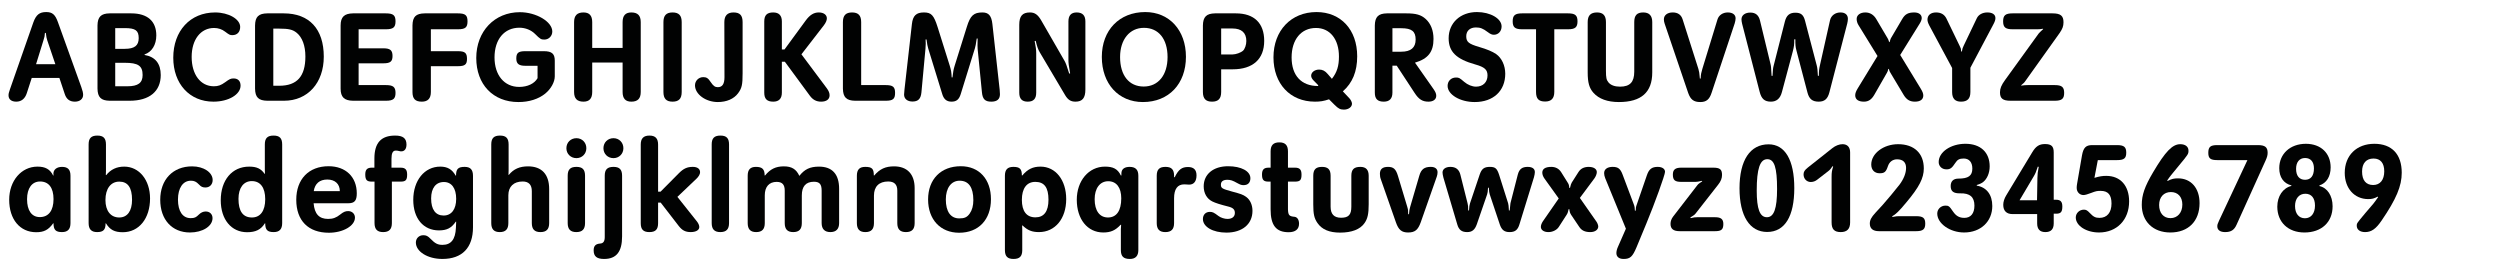
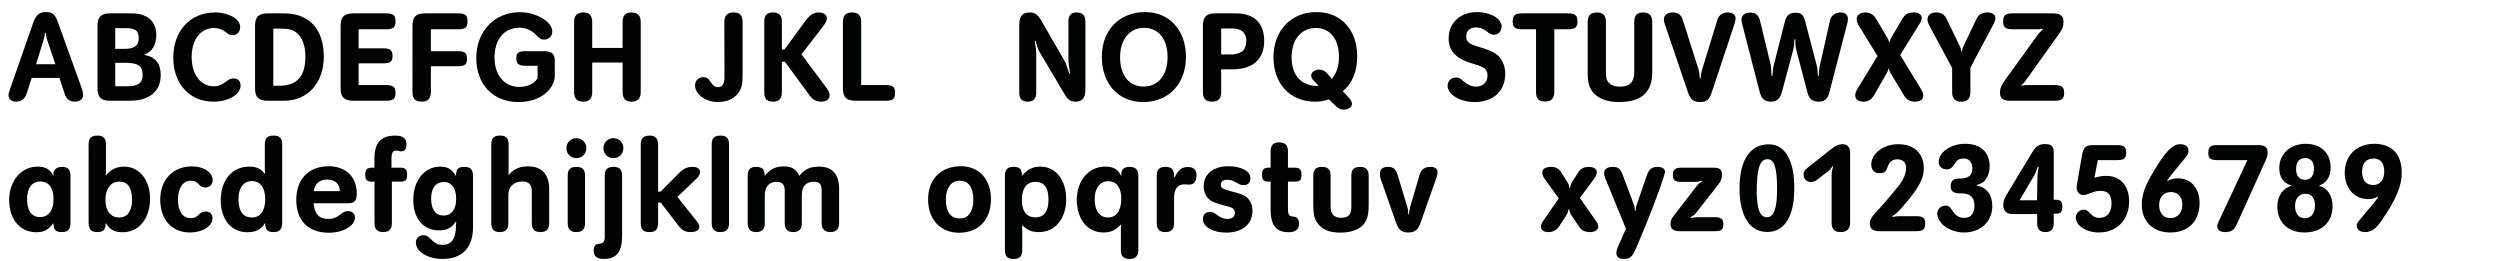
<svg xmlns="http://www.w3.org/2000/svg" version="1.1" id="Ebene_1" x="0px" y="0px" width="690px" height="72px" viewBox="0 0 690 72" enable-background="new 0 0 690 72" xml:space="preserve">
  <g>
    <rect x="1.419" y="1.418" fill="none" width="689.997" height="72.001" />
    <path fill="#010202" d="M4.479,28.057c-1.332,0-2.124-0.648-2.124-1.728c0-0.432,0.072-0.792,0.396-1.692l6.443-18.43   c0.756-2.124,1.692-2.88,3.563-2.88c1.692,0,2.484,0.684,3.24,2.808l6.443,17.89c0.36,1.008,0.504,1.62,0.504,2.16   c0,1.116-0.9,1.872-2.268,1.872c-1.44,0-2.34-0.684-2.808-2.124l-1.476-4.428H8.763l-1.368,4.211   C6.891,27.265,5.883,28.057,4.479,28.057z M12.65,9.087h-0.252c-0.072,0.936-0.072,1.008-0.396,2.016L9.95,17.727h5.328   l-2.232-6.587C12.866,10.635,12.794,10.239,12.65,9.087z" />
    <path fill="#010202" d="M44.365,20.714c0,4.5-3.131,7.091-8.567,7.091h-5.543c-2.375-0.036-3.312-0.972-3.347-3.348V7.036   c0.036-2.375,0.972-3.312,3.347-3.348h5.976c4.463,0,6.911,2.16,6.911,6.083c0,2.592-1.224,4.571-3.24,5.255v0.144   C42.853,15.675,44.365,17.546,44.365,20.714z M38.282,10.527c0-2.124-0.9-2.771-3.852-2.771h-2.628v5.723h2.628   C37.13,13.479,38.282,12.579,38.282,10.527z M39.361,20.714c0-2.556-1.224-3.383-4.931-3.383h-2.628v6.479h3.384   C38.102,23.81,39.361,22.874,39.361,20.714z" />
    <path fill="#010202" d="M66.288,7.432c0,1.404-0.828,2.268-2.16,2.268c-0.684,0-0.864-0.108-2.016-0.972   C61.285,8.08,60.205,7.72,59.089,7.72c-3.708,0-6.191,3.204-6.191,7.991c0,4.859,2.447,8.099,6.119,8.099   c1.224,0,1.979-0.288,3.131-1.116c1.224-0.9,1.548-1.044,2.34-1.044c1.188,0,1.908,0.72,1.908,1.98   c0,2.447-3.312,4.427-7.487,4.427c-6.587,0-11.087-4.931-11.087-12.13c0-7.415,4.68-12.491,11.555-12.491   C63.084,3.436,66.288,5.272,66.288,7.432z" />
    <path fill="#010202" d="M70.394,24.458V7.036c0.036-2.412,0.972-3.312,3.384-3.348h4.536c7.055,0,11.05,4.32,11.05,11.951   c0,7.235-4.427,12.167-10.979,12.167h-4.607C71.366,27.769,70.43,26.869,70.394,24.458z M84.288,15.603   c0-2.987-0.864-5.327-2.448-6.587C80.76,8.152,79.645,7.9,77.053,7.9h-1.62v15.766h1.656   C81.984,23.666,84.288,21.074,84.288,15.603z" />
    <path fill="#010202" d="M106.536,23.486c1.98,0,2.628,0.54,2.628,2.16s-0.648,2.16-2.628,2.16h-9.106   c-2.412-0.036-3.42-1.008-3.42-3.348V7.036c0-2.339,1.008-3.312,3.42-3.348h9.035c2.052,0,2.7,0.504,2.7,2.196   c0,1.692-0.648,2.196-2.7,2.196h-7.487v5.255h6.839c1.872,0,2.52,0.54,2.52,2.124c0,1.512-0.612,2.016-2.52,2.016h-6.839v6.011   H106.536z" />
    <path fill="#010202" d="M116.437,28.057c-1.836,0-2.592-0.792-2.592-2.664V7.036c0.036-2.412,0.936-3.312,3.384-3.348h9.143   c2.052,0,2.664,0.504,2.664,2.196c0,1.692-0.612,2.196-2.664,2.196h-7.451v6.047h7.451c1.944,0,2.52,0.468,2.52,2.124   c0,1.548-0.576,2.016-2.52,2.016h-7.451v7.127C118.92,27.157,118.093,28.057,116.437,28.057z" />
    <path fill="#010202" d="M142.5,16.143c0-1.548,0.576-2.016,2.483-2.016h5.111c2.232,0,3.024,0.72,3.024,2.627v4.32   c0,1.548-1.044,3.456-2.628,4.751c-1.872,1.512-4.427,2.34-7.415,2.34c-6.983,0-11.626-4.859-11.626-12.167   c0-7.343,5.04-12.634,12.022-12.634c4.536,0,8.963,2.627,8.963,5.327c0,1.26-0.972,2.232-2.196,2.232   c-0.9,0-1.152-0.144-2.556-1.548c-1.08-1.08-2.664-1.728-4.319-1.728c-4.176,0-6.875,3.204-6.875,8.207   c0,4.896,2.699,8.135,6.803,8.135c2.304,0,4.211-0.9,5.076-2.412v-3.42h-3.384C143.183,18.158,142.5,17.583,142.5,16.143z" />
    <path fill="#010202" d="M161.04,28.057c-1.764,0-2.592-0.864-2.592-2.664V6.1c0-1.8,0.828-2.664,2.592-2.664   c1.62,0,2.412,0.864,2.412,2.664v7.127h8.387V6.1c0-1.8,0.792-2.664,2.412-2.664c1.764,0,2.592,0.864,2.592,2.664v19.293   c0,1.8-0.828,2.664-2.592,2.664c-1.62,0-2.412-0.864-2.412-2.664v-8.135h-8.387v8.135C163.452,27.193,162.66,28.057,161.04,28.057z   " />
-     <path fill="#010202" d="M185.628,3.436c1.728,0,2.52,0.828,2.52,2.664v19.293c0,1.836-0.792,2.664-2.52,2.664   s-2.52-0.828-2.52-2.664V6.1C183.108,4.264,183.9,3.436,185.628,3.436z" />
    <path fill="#010202" d="M202.439,3.436c1.764,0,2.52,0.792,2.52,2.664v14.146c0,3.167-0.216,4.104-1.26,5.507   c-1.152,1.548-3.167,2.412-5.58,2.412c-3.347,0-6.299-2.16-6.299-4.607c0-1.26,1.008-2.268,2.268-2.268   c0.936,0,1.368,0.288,2.124,1.44c0.684,1.008,1.152,1.332,1.908,1.332c1.26,0,1.836-0.9,1.836-2.771L199.919,6.1   C199.919,4.336,200.748,3.436,202.439,3.436z" />
    <path fill="#010202" d="M213.42,28.057c-1.728,0-2.484-0.756-2.484-2.484V5.92c0-1.728,0.756-2.484,2.484-2.484   c1.583,0,2.375,0.864,2.375,2.484v7.739h0.72l5.831-7.955c1.152-1.584,2.268-2.268,3.636-2.268c1.332,0,2.231,0.648,2.231,1.62   c0,0.576-0.288,1.224-0.864,1.979l-6.155,7.955l7.019,9.395c0.504,0.684,0.756,1.296,0.756,1.908c0,1.116-0.864,1.764-2.339,1.764   c-1.296,0-2.268-0.504-3.096-1.62l-6.911-9.395h-0.828v8.531C215.795,27.193,215.003,28.057,213.42,28.057z" />
    <path fill="#010202" d="M247.042,25.646c0,1.656-0.576,2.16-2.592,2.16h-8.459c-2.375-0.036-3.312-0.972-3.348-3.348V6.1   c0-1.836,0.792-2.664,2.52-2.664c1.728,0,2.52,0.828,2.52,2.664v17.386h6.767C246.465,23.486,247.042,23.99,247.042,25.646z" />
-     <path fill="#010202" d="M255.503,12.039c0,0.396-0.036,0.9-0.072,1.404l-1.116,12.059c-0.18,1.8-0.9,2.52-2.484,2.52   c-1.404,0-2.304-0.756-2.304-1.908c0-0.252,0.036-0.756,0.108-1.368l2.052-18.106c0.252-2.304,1.188-3.204,3.312-3.204   c2.052,0,2.736,0.756,3.78,4.032l3.348,10.655c0.36,1.224,0.468,1.691,0.54,3.239h0.216c0.18-1.583,0.288-2.196,0.612-3.239   l3.348-10.691c0.972-3.167,1.908-3.996,4.319-3.996c1.692,0,2.484,0.9,2.736,3.168l2.016,18.178   c0.036,0.432,0.072,0.864,0.072,1.224c0,1.368-0.792,2.052-2.376,2.052c-1.728,0-2.412-0.684-2.592-2.556l-1.188-11.986   c-0.036-0.252-0.036-0.54-0.036-0.972c0-0.396,0-0.972,0.036-1.908h-0.252c-0.252,1.656-0.324,2.124-0.504,2.7l-3.924,12.67   c-0.468,1.476-1.188,2.052-2.52,2.052c-1.332,0-2.124-0.648-2.556-2.052l-3.888-12.634c-0.18-0.612-0.288-1.116-0.468-2.484h-0.252   C255.503,11.391,255.503,11.787,255.503,12.039z" />
    <path fill="#010202" d="M285.994,14.739v10.834c0,1.692-0.756,2.484-2.34,2.484c-1.583,0-2.339-0.792-2.339-2.484V6.856   c0-2.412,0.864-3.42,2.952-3.42c1.332,0,2.195,0.612,3.131,2.232l6.407,11.123c0.36,0.648,0.576,1.188,1.296,3.528l0.252-0.072   c-0.396-2.231-0.468-2.916-0.468-3.708V5.92c0-1.656,0.756-2.484,2.268-2.484c1.62,0,2.412,0.828,2.412,2.484v18.79   c0,2.34-0.828,3.348-2.736,3.348c-1.295,0-2.087-0.504-2.879-1.836l-6.947-11.734c-0.504-0.864-0.72-1.476-1.152-3.204   l-0.288,0.036C285.886,13.011,285.994,13.695,285.994,14.739z" />
    <path fill="#010202" d="M327.32,15.675c0,7.487-4.751,12.49-11.878,12.49c-6.731,0-11.339-5.039-11.339-12.454   c0-7.379,4.823-12.383,11.987-12.383C322.749,3.328,327.32,8.368,327.32,15.675z M309.143,15.747c0,5.076,2.483,8.135,6.515,8.135   c4.031,0,6.587-3.168,6.587-8.135c0-5.003-2.483-8.063-6.515-8.063C311.77,7.684,309.143,10.923,309.143,15.747z" />
    <path fill="#010202" d="M334.522,28.057c-1.728,0-2.52-0.828-2.52-2.664V7.036c0.036-2.375,0.972-3.312,3.348-3.348h5.759   c5.039,0,7.811,2.7,7.811,7.595c0,5.04-3.131,7.847-8.71,7.847h-3.167v6.263C337.042,27.229,336.25,28.057,334.522,28.057z    M343.053,14.019c0.54-0.504,0.936-1.656,0.936-2.7c0-2.268-1.331-3.456-3.815-3.456h-3.132v7.163h3.167   C341.109,15.027,342.477,14.523,343.053,14.019z" />
    <path fill="#010202" d="M373.148,28.633c0,0.9-0.973,1.62-2.232,1.62c-1.008,0-1.547-0.288-2.555-1.296l-1.549-1.548   c-1.512,0.504-2.412,0.648-3.887,0.648c-6.84,0-11.447-4.931-11.447-12.238c0-7.379,4.859-12.491,11.879-12.491   c6.73,0,11.23,4.896,11.23,12.203c0,4.211-1.297,7.343-3.959,9.683l1.799,1.908C372.824,27.553,373.148,28.201,373.148,28.633z    M369.549,15.603c0-4.787-2.484-7.883-6.336-7.883c-4.104,0-6.73,3.204-6.73,8.135c0,5.003,2.699,7.883,7.271,7.883l0.107-0.18   l-1.367-1.404c-0.396-0.396-0.613-0.864-0.613-1.26c0-0.936,0.973-1.692,2.195-1.692c0.938,0,1.656,0.36,2.377,1.224l1.152,1.332   C369.008,19.958,369.549,18.23,369.549,15.603z" />
-     <path fill="#010202" d="M381.934,28.057c-1.727,0-2.482-0.756-2.482-2.484V7.036c0.035-2.375,0.971-3.312,3.348-3.348h5.363   c2.627,0,4.066,0.396,5.326,1.548c1.404,1.26,2.16,3.168,2.16,5.507c0,3.563-1.475,5.472-5.111,6.551l5.076,7.235   c0.576,0.828,0.791,1.332,0.791,1.908c0,1.008-0.828,1.62-2.16,1.62c-1.654,0-2.662-0.648-3.814-2.412l-4.932-7.523h-1.188v7.451   C384.311,27.193,383.518,28.057,381.934,28.057z M390.717,10.923c0-2.268-1.08-3.132-3.959-3.132h-2.447v6.479h2.447   C389.385,14.271,390.717,13.155,390.717,10.923z" />
    <path fill="#010202" d="M414.441,7.288c0,1.332-0.9,2.304-2.125,2.304c-0.539,0-0.971-0.18-1.727-0.756   c-1.297-0.972-2.016-1.26-3.24-1.26c-1.619,0-2.664,0.936-2.664,2.412c0,1.584,0.648,2.124,3.6,2.988   c2.125,0.612,3.637,1.26,4.645,1.944c1.547,1.08,2.52,3.167,2.52,5.435c0,4.751-3.312,7.811-8.424,7.811   c-4.031,0-7.486-2.052-7.486-4.463c0-1.332,0.973-2.304,2.303-2.304c0.828,0,0.973,0.072,2.27,1.188   c0.971,0.828,2.195,1.332,3.275,1.332c1.906,0,3.166-1.224,3.166-3.095c0-1.584-0.791-2.304-3.348-3.024   c-5.291-1.476-7.379-3.527-7.379-7.235c0-4.248,3.24-7.235,7.812-7.235C411.346,3.328,414.441,5.128,414.441,7.288z" />
    <path fill="#010202" d="M426.465,28.021c-1.799,0-2.52-0.756-2.52-2.664V8.08h-3.814c-1.98,0-2.629-0.54-2.629-2.196   s0.648-2.196,2.629-2.196h12.635c1.979,0,2.627,0.54,2.627,2.196s-0.648,2.196-2.627,2.196h-3.779v17.278   C428.986,27.157,428.158,28.021,426.465,28.021z" />
    <path fill="#010202" d="M453.537,3.436c1.656,0,2.484,0.9,2.484,2.664v13.894c0,5.471-3.023,8.171-9.215,8.171   c-3.131,0-5.508-0.864-7.02-2.556c-1.152-1.296-1.584-2.808-1.584-5.615V6.1c0-1.836,0.828-2.664,2.592-2.664   c1.656,0,2.447,0.864,2.447,2.664v13.462c0,1.872,0.145,2.52,0.686,3.168c0.646,0.792,1.764,1.188,3.203,1.188   c2.734,0,3.924-1.26,3.924-4.139V6.1C451.055,4.228,451.811,3.436,453.537,3.436z" />
    <path fill="#010202" d="M469.846,19.022l4.176-13.643c0.361-1.188,1.477-1.944,2.844-1.944c1.332,0,2.16,0.612,2.16,1.62   c0,0.396-0.107,0.936-0.252,1.404l-6.371,19.149c-0.611,1.872-1.477,2.556-3.131,2.556c-1.801,0-2.701-0.684-3.348-2.556   l-6.48-19.078c-0.145-0.396-0.215-0.828-0.215-1.188c0-1.151,0.971-1.908,2.447-1.908c1.404,0,2.34,0.648,2.736,1.944l4.354,13.678   c0.182,0.648,0.289,1.152,0.396,2.628h0.217C469.451,20.39,469.523,20.138,469.846,19.022z" />
    <path fill="#010202" d="M489.502,18.23l3.131-12.311c0.432-1.692,1.297-2.412,2.881-2.412c1.547,0,2.268,0.576,2.699,2.304   l3.203,12.238c0.18,0.72,0.252,1.296,0.324,2.88h0.252c0.035-1.548,0.072-1.872,0.359-3.132l2.736-12.202   c0.287-1.296,1.439-2.16,2.879-2.16c1.297,0,2.053,0.648,2.053,1.764c0,0.396-0.072,0.864-0.18,1.296l-4.932,19.005   c-0.469,1.8-1.332,2.556-2.951,2.556c-1.729,0-2.629-0.72-3.096-2.52l-3.061-11.663c-0.252-1.008-0.287-1.44-0.287-3.024h-0.289   c0,1.548-0.072,1.98-0.396,3.276l-3.023,11.303c-0.467,1.764-1.475,2.627-3.023,2.627c-1.764,0-2.627-0.756-3.131-2.771   l-4.824-18.718c-0.107-0.432-0.18-0.9-0.18-1.224c0-1.116,0.973-1.872,2.447-1.872c1.441,0,2.305,0.72,2.664,2.196l2.916,12.059   c0.145,0.576,0.145,0.9,0.287,3.204h0.252C489.322,19.202,489.357,18.771,489.502,18.23z" />
    <path fill="#010202" d="M512.436,5.236c0-1.08,0.971-1.8,2.41-1.8c1.26,0,2.305,0.648,2.988,1.8l3.168,5.363   c0.18,0.288,0.252,0.504,0.396,1.008h0.143c0.145-0.54,0.252-0.864,0.324-1.008l3.133-5.327c0.791-1.368,1.654-1.836,3.348-1.836   c1.26,0,2.051,0.612,2.051,1.548c0,0.396-0.18,0.9-0.504,1.44l-5.436,8.747l5.615,9.215c0.576,0.936,0.756,1.439,0.756,1.979   c0,1.08-0.828,1.692-2.303,1.692c-1.404,0-2.305-0.54-3.096-1.836l-3.637-6.083c-0.287-0.468-0.324-0.576-0.467-1.116h-0.145   c-0.145,0.576-0.217,0.792-0.396,1.08l-3.49,6.083c-0.756,1.296-1.621,1.872-2.844,1.872c-1.549,0-2.412-0.612-2.412-1.764   c0-0.54,0.215-1.116,0.719-1.944l5.436-8.891l-5.254-8.531C512.615,6.424,512.436,5.776,512.436,5.236z" />
    <path fill="#010202" d="M531.982,5.416c0-1.224,0.9-1.98,2.377-1.98c1.367,0,2.303,0.576,2.844,1.656l3.635,7.523l0.324,0.72   c0.035,0.108,0.107,0.468,0.107,0.864h0.217c0.145-0.792,0.145-0.9,0.504-1.62l3.6-7.523c0.467-1.008,1.584-1.62,2.916-1.62   c1.402,0,2.23,0.576,2.23,1.548c0,0.468-0.143,0.936-0.504,1.62l-6.406,12.094v6.695c0,1.836-0.828,2.664-2.592,2.664   c-1.656,0-2.447-0.864-2.447-2.664v-6.623l-6.301-11.735C532.164,6.424,531.982,5.884,531.982,5.416z" />
    <path fill="#010202" d="M559.666,23.486h7.451c1.943,0,2.592,0.54,2.592,2.16s-0.648,2.16-2.592,2.16h-12.203   c-2.123,0-2.916-0.612-2.916-2.304c0-1.08,0.359-1.98,1.404-3.419l9.287-12.851c0.215-0.252,0.646-0.648,1.223-1.188l-0.035-0.108   c-0.721,0.108-0.973,0.144-1.512,0.144h-6.875c-1.98,0-2.629-0.54-2.629-2.196s0.648-2.196,2.629-2.196h10.979   c2.232,0,3.059,0.648,3.059,2.448c0,1.116-0.287,1.836-1.078,2.988l-9.324,13.066c-0.467,0.684-0.611,0.792-1.295,1.332   l0.072,0.108C558.693,23.521,558.945,23.486,559.666,23.486z" />
    <path fill="#010202" d="M14.738,47.967c0-1.152,0.936-1.908,2.375-1.908c1.62,0,2.34,0.756,2.34,2.448v13.066   c0,1.691-0.756,2.483-2.34,2.483c-1.728,0-2.339-0.612-2.339-2.412h-0.108c-1.295,1.8-2.52,2.448-4.679,2.448   c-4.5,0-7.451-3.563-7.451-8.963c0-5.22,3.348-9.143,7.811-9.143c2.16,0,3.456,0.72,4.319,2.447h0.108   C14.738,48.255,14.738,48.074,14.738,47.967z M7.467,54.985c0,3.132,1.296,4.932,3.527,4.932c2.412,0,3.78-1.8,3.78-4.967   c0-3.132-1.332-4.859-3.708-4.859C8.834,50.091,7.467,51.926,7.467,54.985z" />
    <path fill="#010202" d="M34.286,45.987c4.139,0,7.127,3.707,7.127,8.782c0,5.544-3.06,9.323-7.523,9.323   c-2.268,0-3.528-0.648-4.644-2.448h-0.108c0,1.765-0.612,2.412-2.34,2.412c-1.583,0-2.34-0.792-2.34-2.483V39.868   c0-1.728,0.72-2.448,2.412-2.448c1.656,0,2.375,0.72,2.375,2.448v7.271l-0.036,1.188h0.108   C30.542,46.779,32.198,45.987,34.286,45.987z M29.103,55.202c0,2.987,1.44,4.823,3.815,4.823c2.232,0,3.528-1.8,3.528-4.859   c0-3.384-1.152-5.04-3.528-5.04C30.579,50.126,29.103,52.07,29.103,55.202z" />
    <path fill="#010202" d="M58.693,49.694c0,1.224-0.828,2.052-1.979,2.052c-0.792,0-1.188-0.18-1.836-0.864   c-0.72-0.756-1.296-1.008-2.196-1.008c-2.196,0-3.563,2.017-3.563,5.22c0,3.204,1.296,5.111,3.492,5.111   c1.08,0,1.476-0.18,2.304-1.008c0.54-0.54,1.188-0.828,1.872-0.828c1.116,0,1.872,0.756,1.872,1.836c0,2.231-2.735,3.96-6.227,3.96   c-4.967,0-8.207-3.563-8.207-9.035c0-5.543,3.492-9.215,8.783-9.215C56.209,45.915,58.693,47.57,58.693,49.694z" />
    <path fill="#010202" d="M75.505,37.42c1.656,0,2.375,0.72,2.375,2.448v21.705c0,1.691-0.756,2.483-2.34,2.483   c-1.728,0-2.339-0.612-2.339-2.412h-0.108c-1.08,1.729-2.52,2.448-4.896,2.448c-4.355,0-7.271-3.527-7.271-8.819   c0-5.579,3.131-9.286,7.847-9.286c2.052,0,3.24,0.539,4.248,1.979h0.108l-0.036-1.224v-6.875   C73.093,38.14,73.813,37.42,75.505,37.42z M65.822,54.878c0,3.42,1.224,5.147,3.708,5.147c2.34,0,3.672-1.836,3.672-5.04   c0-3.203-1.332-5.003-3.708-5.003C67.226,49.982,65.822,51.854,65.822,54.878z" />
    <path fill="#010202" d="M90.553,60.421c1.332,0,2.231-0.324,3.312-1.188c0.936-0.756,1.476-0.972,2.231-0.972   c1.08,0,1.872,0.756,1.872,1.8c0,2.268-3.276,4.175-7.199,4.175c-5.688,0-8.999-3.348-8.999-9.106c0-5.688,3.456-9.251,8.927-9.251   c4.716,0,7.775,2.952,7.775,7.487c0,2.016-0.612,2.735-2.376,2.735h-9.539C86.81,59.054,88.069,60.421,90.553,60.421z    M90.337,49.551c-2.124,0-3.419,1.115-3.744,3.203h7.199C93.792,50.774,92.461,49.551,90.337,49.551z" />
    <path fill="#010202" d="M100.814,48.146c0-1.332,0.54-1.872,1.8-1.872h0.72v-2.52c0-4.319,1.835-6.335,5.723-6.335   c2.16,0,3.132,0.756,3.132,2.483c0,1.188-0.54,1.872-1.44,1.872c-0.216,0-0.216,0-0.684-0.108   c-0.216-0.071-0.612-0.107-0.828-0.107c-0.828,0-1.188,0.72-1.188,2.268v2.447h2.52c1.296,0,1.8,0.54,1.8,1.908   c0,1.512-0.396,1.943-1.8,1.943h-2.412v11.447c0,1.691-0.756,2.483-2.412,2.483c-1.62,0-2.376-0.792-2.376-2.483V50.126h-0.756   C101.246,50.126,100.814,49.658,100.814,48.146z" />
    <path fill="#010202" d="M121.152,63.589c-4.319,0-7.091-3.312-7.091-8.423c0-5.363,3.096-9.179,7.451-9.179   c1.979,0,3.275,0.756,4.247,2.483h0.108c0-1.836,0.576-2.412,2.375-2.412c1.584,0,2.304,0.756,2.304,2.484v14.182   c0,5.651-2.988,8.747-8.459,8.747c-4.031,0-7.307-2.016-7.307-4.535c0-1.152,0.864-2.016,2.052-2.016   c0.792,0,1.26,0.216,2.016,1.008c1.26,1.296,1.98,1.655,3.276,1.655c2.375,0,3.563-1.512,3.708-4.679l0.072-1.729h-0.108   C124.608,62.94,123.312,63.589,121.152,63.589z M118.993,54.77c0,3.06,1.224,4.716,3.456,4.716c2.16,0,3.456-1.728,3.456-4.607   c0-2.916-1.26-4.644-3.383-4.644C120.289,50.234,118.993,51.926,118.993,54.77z" />
    <path fill="#010202" d="M145.74,45.915c3.779,0,5.831,2.195,5.831,6.263v9.396c0,1.691-0.756,2.483-2.412,2.483   c-1.62,0-2.376-0.792-2.376-2.483v-8.819c0-1.764-0.864-2.663-2.52-2.663c-2.484,0-3.959,1.403-3.959,3.815v7.667   c0,1.691-0.756,2.483-2.375,2.483c-1.584,0-2.34-0.792-2.34-2.483V39.868c0-1.728,0.72-2.448,2.412-2.448   c1.656,0,2.375,0.72,2.375,2.448v7.163l-0.036,1.224h0.108C141.78,46.635,143.437,45.915,145.74,45.915z" />
    <path fill="#010202" d="M161.832,40.911c0,1.548-1.188,2.736-2.735,2.736c-1.584,0-2.772-1.188-2.772-2.736   c0-1.583,1.188-2.771,2.772-2.771C160.644,38.14,161.832,39.328,161.832,40.911z M159.097,46.059c1.656,0,2.375,0.721,2.375,2.448   v13.066c0,1.691-0.756,2.483-2.412,2.483c-1.62,0-2.376-0.792-2.376-2.483V48.507C156.685,46.779,157.405,46.059,159.097,46.059z" />
    <path fill="#010202" d="M169.321,46.059c1.656,0,2.375,0.721,2.375,2.448v16.737c0,4.248-1.583,6.228-4.967,6.228   c-2.016,0-2.879-0.72-2.879-2.376c0-1.224,0.54-1.764,1.728-1.871c0.972-0.036,1.368-0.648,1.332-1.98V48.507   C166.909,46.779,167.629,46.059,169.321,46.059z M172.056,40.911c0,1.548-1.188,2.736-2.735,2.736   c-1.584,0-2.771-1.188-2.771-2.736c0-1.583,1.188-2.771,2.771-2.771C170.869,38.14,172.056,39.328,172.056,40.911z" />
    <path fill="#010202" d="M179.221,64.057c-1.656,0-2.375-0.72-2.375-2.447V39.903c0-1.691,0.756-2.483,2.412-2.483   c1.62,0,2.375,0.792,2.375,2.483v12.995h0.684l5.075-5.111c1.26-1.261,2.268-1.729,3.816-1.729c1.26,0,2.016,0.54,2.016,1.477   c0,0.539-0.36,1.151-0.936,1.728l-5.327,5.075l5.435,6.839c0.36,0.468,0.612,1.044,0.612,1.477c0,0.863-0.936,1.403-2.376,1.403   s-2.34-0.468-3.275-1.656l-5.003-6.479h-0.72v5.688C181.632,63.337,180.913,64.057,179.221,64.057z" />
    <path fill="#010202" d="M198.84,37.42c1.656,0,2.376,0.72,2.376,2.448v21.705c0,1.691-0.756,2.483-2.412,2.483   c-1.62,0-2.375-0.792-2.375-2.483V39.868C196.429,38.14,197.148,37.42,198.84,37.42z" />
    <path fill="#010202" d="M216.335,45.915c2.16,0,3.42,0.756,4.284,2.628c1.44-1.836,2.952-2.556,5.435-2.556   c3.636,0,5.543,2.087,5.543,6.119v9.467c0,1.619-0.828,2.483-2.412,2.483c-1.584,0-2.412-0.864-2.412-2.483V52.61   c0-1.764-0.576-2.448-2.124-2.448c-2.231,0-3.348,1.26-3.348,3.78v7.631c0,1.691-0.756,2.483-2.375,2.483   c-1.584,0-2.34-0.792-2.34-2.483V52.61c0-1.656-0.684-2.412-2.231-2.412c-2.088,0-3.276,1.368-3.276,3.708v7.667   c0,1.691-0.756,2.483-2.375,2.483c-1.584,0-2.34-0.792-2.34-2.483V48.507c0-1.692,0.72-2.448,2.268-2.448   c1.764,0,2.412,0.648,2.412,2.376h0.108C212.592,46.671,214.104,45.915,216.335,45.915z" />
-     <path fill="#010202" d="M246.755,45.915c3.635,0,5.687,2.159,5.687,6.011v9.647c0,1.691-0.756,2.483-2.412,2.483   c-1.62,0-2.375-0.792-2.375-2.483V52.61c0-1.692-0.828-2.52-2.52-2.52c-2.52,0-3.923,1.403-3.923,3.887v7.596   c0,1.691-0.756,2.483-2.375,2.483c-1.584,0-2.34-0.792-2.34-2.483V48.507c0-1.692,0.72-2.448,2.304-2.448   c1.872,0,2.375,0.504,2.375,2.376h0.108C242.832,46.635,244.379,45.915,246.755,45.915z" />
    <path fill="#010202" d="M273.503,54.985c0,5.651-3.419,9.251-8.783,9.251c-5.147,0-8.567-3.635-8.567-9.179   c0-5.579,3.528-9.179,9.035-9.179C270.227,45.879,273.503,49.442,273.503,54.985z M261.048,55.058c0,3.348,1.332,5.22,3.708,5.22   c1.476,0,2.16-0.324,2.88-1.332c0.684-0.972,1.008-2.195,1.008-3.708c0-3.527-1.296-5.363-3.78-5.363   C262.524,49.874,261.048,51.891,261.048,55.058z" />
    <path fill="#010202" d="M282.144,69.024c0,1.728-0.72,2.447-2.412,2.447c-1.656,0-2.376-0.72-2.376-2.447V48.507   c0-1.692,0.72-2.448,2.34-2.448c1.764,0,2.34,0.576,2.34,2.376h0.108c1.476-1.728,2.916-2.447,5.039-2.447   c4.176,0,7.091,3.707,7.091,8.963c0,5.398-3.06,9.106-7.523,9.106c-1.908,0-3.096-0.468-4.536-1.836h-0.108l0.036,1.188V69.024z    M282.036,55.166c0,3.132,1.295,4.823,3.743,4.823c2.376,0,3.6-1.656,3.6-4.859c0-3.384-1.152-4.932-3.635-4.932   C283.368,50.198,282.036,51.998,282.036,55.166z" />
    <path fill="#010202" d="M304.5,64.165c-4.355,0-7.307-3.672-7.307-9.035c0-5.22,3.275-9.143,7.775-9.143   c2.196,0,3.492,0.575,4.391,2.447h0.144c0-0.647,0-0.756,0.036-0.936c0.144-0.937,0.972-1.44,2.232-1.44   c1.656,0,2.412,0.792,2.412,2.448v20.518c0,1.619-0.792,2.447-2.34,2.447c-1.764,0-2.484-0.72-2.484-2.447v-5.796l0.072-1.188   h-0.144C307.847,63.589,306.551,64.165,304.5,64.165z M302.124,54.985c0,3.168,1.368,5.04,3.671,5.04   c2.376,0,3.672-1.872,3.672-5.292c0-2.915-1.296-4.715-3.6-4.715S302.124,51.998,302.124,54.985z" />
    <path fill="#010202" d="M327.899,46.095c1.548,0,2.34,0.756,2.34,2.304c0,1.62-0.72,2.556-2.016,2.556   c-0.252,0-1.08-0.072-1.368-0.072c-1.872,0-2.808,1.296-2.808,3.852v6.84c0,1.691-0.756,2.483-2.412,2.483   c-1.62,0-2.375-0.792-2.375-2.483V48.507c0-1.728,0.72-2.448,2.412-2.448c1.656,0,2.375,0.721,2.375,2.448v0.396h0.18   C325.272,46.779,326.172,46.095,327.899,46.095z" />
    <path fill="#010202" d="M345.107,49.19c0,1.224-0.685,1.908-1.872,1.908c-0.611,0-0.899-0.108-1.764-0.576   c-1.26-0.72-1.872-0.9-2.736-0.9c-1.152,0-1.764,0.469-1.764,1.332c0,0.972,0.288,1.152,3.06,1.908   c2.375,0.647,2.988,0.792,3.996,1.548c1.044,0.792,1.656,2.195,1.656,3.779c0,3.672-2.808,6.011-7.2,6.011   c-3.708,0-6.479-1.583-6.479-3.743c0-1.188,0.756-1.979,1.908-1.979c0.756,0,1.08,0.144,2.412,1.151   c0.612,0.468,1.656,0.792,2.448,0.792c1.296,0,2.052-0.611,2.052-1.655c0-0.937-0.504-1.44-1.836-1.764   c-2.16-0.54-3.527-0.973-4.391-1.404c-1.512-0.756-2.376-2.268-2.376-4.176c0-3.348,2.664-5.543,6.731-5.543   C342.587,45.879,345.107,47.247,345.107,49.19z" />
    <path fill="#010202" d="M357.348,59.845c0.721,0.108,1.188,0.828,1.188,1.908c0,1.512-1.008,2.34-2.879,2.34   c-3.457,0-4.969-1.908-4.969-6.3v-7.667h-0.574c-1.369,0-1.801-0.468-1.801-1.979c0-1.332,0.541-1.872,1.801-1.872h0.574v-4.499   c0-1.691,0.756-2.483,2.412-2.483c1.621,0,2.377,0.792,2.377,2.483v4.499h1.943c1.295,0,1.799,0.54,1.799,1.908   c0,1.512-0.395,1.943-1.799,1.943h-1.943v7.667C355.547,59.413,355.799,59.701,357.348,59.845z" />
    <path fill="#010202" d="M375.455,46.059c1.547,0,2.303,0.792,2.303,2.448v7.883c0,2.592-0.287,3.959-1.15,5.184   c-1.188,1.728-3.527,2.627-6.732,2.627c-2.986,0-5.039-0.863-6.262-2.663c-0.9-1.296-1.152-2.483-1.152-5.111v-7.919   c0-1.728,0.719-2.448,2.412-2.448c1.654,0,2.375,0.721,2.375,2.448v8.53c0,2.052,0.936,3.06,2.879,3.06   c2.088,0,2.844-0.827,2.844-3.06v-8.53C372.971,46.779,373.691,46.059,375.455,46.059z" />
    <path fill="#010202" d="M389.207,57.109l2.52-8.603c0.504-1.764,1.369-2.448,3.168-2.448c1.188,0,1.871,0.54,1.871,1.477   c0,0.396-0.07,0.827-0.215,1.224l-4.428,12.599c-0.756,2.123-1.619,2.808-3.492,2.808c-1.764,0-2.627-0.721-3.348-2.772   l-4.174-11.914c-0.182-0.468-0.252-0.972-0.252-1.512c0-1.296,0.719-1.908,2.23-1.908s2.16,0.576,2.736,2.448l2.592,8.603   c0.215,0.72,0.252,1.044,0.252,2.016h0.215C388.955,58.117,389.027,57.722,389.207,57.109z" />
-     <path fill="#010202" d="M405.73,56.102l2.664-7.919c0.539-1.584,1.223-2.124,2.807-2.124c1.512,0,1.98,0.433,2.557,2.196   l2.484,7.847c0.107,0.36,0.143,0.72,0.215,1.979h0.217l0.215-2.016l2.016-7.847c0.396-1.548,1.189-2.16,2.736-2.16   c1.26,0,1.98,0.504,1.98,1.44c0,0.396-0.109,0.899-0.252,1.439l-3.996,12.958c-0.469,1.584-1.225,2.16-2.736,2.16   c-1.439,0-2.195-0.612-2.699-2.124l-2.771-8.278c-0.145-0.433-0.18-0.792-0.252-1.836h-0.217c-0.07,1.08-0.107,1.439-0.252,1.836   l-2.844,8.242c-0.539,1.513-1.295,2.16-2.662,2.16c-1.512,0-2.305-0.612-2.736-2.124l-3.816-12.886   c-0.143-0.54-0.252-1.08-0.252-1.44c0-0.936,0.865-1.548,2.16-1.548c1.512,0,2.412,0.721,2.771,2.16l1.98,7.883   c0.145,0.576,0.18,0.936,0.18,1.979h0.217C405.514,56.966,405.586,56.533,405.73,56.102z" />
    <path fill="#010202" d="M425.674,47.643c0-1.044,0.865-1.584,2.484-1.584c1.188,0,2.123,0.504,2.736,1.477l1.799,2.879   c0.289,0.433,0.361,0.72,0.469,1.477h0.145c0.215-0.9,0.322-1.188,0.504-1.513l1.836-2.879c0.611-0.973,1.547-1.44,2.842-1.44   c1.369,0,2.232,0.576,2.232,1.44c0,0.504-0.287,1.224-0.684,1.764l-3.996,5.363l4.607,6.587c0.252,0.36,0.469,0.972,0.469,1.296   c0,0.9-0.9,1.548-2.195,1.548c-1.441,0-2.377-0.432-3.023-1.403l-2.232-3.312c-0.324-0.504-0.432-0.791-0.541-1.619h-0.18   c-0.18,0.828-0.287,1.151-0.576,1.584l-2.158,3.348c-0.541,0.827-1.693,1.403-2.844,1.403c-1.26,0-2.088-0.576-2.088-1.439   c0-0.469,0.215-1.008,0.539-1.512l4.393-6.336l-3.924-5.471C425.891,48.759,425.674,48.146,425.674,47.643z" />
    <path fill="#010202" d="M442.738,47.787c0-1.08,0.9-1.729,2.34-1.729c1.512,0,2.16,0.504,2.771,2.16l3.061,8.135   c0.252,0.684,0.287,0.936,0.324,1.8h0.215c0.037-0.828,0.037-0.972,0.324-1.764l2.771-8.027c0.576-1.691,1.369-2.304,2.988-2.304   c1.225,0,2.016,0.54,2.016,1.368s-2.807,8.603-5.146,14.254l-2.701,6.516c-1.115,2.663-1.764,3.275-3.598,3.275   c-1.262,0-1.98-0.612-1.98-1.62c0-0.468,0.145-1.115,0.432-1.728l2.195-5.003l-5.723-13.967   C442.848,48.687,442.738,48.219,442.738,47.787z" />
    <path fill="#010202" d="M468.441,59.953h4.932c1.619,0,2.268,0.54,2.268,1.872c0,1.512-0.539,1.979-2.268,1.979h-9.791   c-1.727,0-2.52-0.647-2.52-2.016c0-0.72,0.252-1.404,0.721-2.016l6.695-8.675c0.252-0.324,0.539-0.54,1.332-1.044l-0.072-0.145   c-1.045,0.216-1.332,0.288-1.729,0.288h-3.959c-1.764,0-2.34-0.468-2.34-2.016c0-1.368,0.684-1.908,2.34-1.908h8.746   c1.908,0,2.484,0.469,2.484,2.017c0,0.899-0.324,1.764-1.08,2.699l-6.227,7.955c-0.252,0.324-0.541,0.54-1.441,1.08l0.109,0.18   C467.471,59.989,467.83,59.953,468.441,59.953z" />
    <path fill="#010202" d="M495.225,51.926c0,7.812-2.629,12.095-7.488,12.095c-4.822,0-7.631-4.392-7.631-12.059   c0-7.738,2.916-12.13,8.027-12.13C492.668,39.832,495.225,44.151,495.225,51.926z M484.857,52.61c0,5.075,0.863,7.343,2.807,7.343   c1.945,0,2.809-2.376,2.809-7.775c0-5.975-0.756-8.242-2.699-8.242C485.758,43.936,484.857,46.562,484.857,52.61z" />
    <path fill="#010202" d="M504.586,47.247l-3.023,2.34c-0.541,0.432-1.152,0.647-1.801,0.647c-1.115,0-1.98-0.899-1.98-2.088   c0-0.72,0.289-1.188,1.189-1.907l6.73-5.328c0.9-0.72,1.943-1.115,2.844-1.115c1.332,0,2.088,0.828,2.088,2.268v19.329   c0,1.8-0.863,2.664-2.592,2.664c-1.764,0-2.52-0.792-2.52-2.664V48.866c0-1.26,0.072-1.728,0.432-2.915l-0.18-0.072   C505.305,46.599,505.125,46.814,504.586,47.247z" />
    <path fill="#010202" d="M524.061,59.665h4.787c1.908,0,2.52,0.504,2.52,2.052s-0.611,2.088-2.52,2.088H518.59   c-1.656,0-2.52-0.72-2.52-2.088c0-0.972,0.395-1.728,1.512-2.951l2.051-2.232c0.863-0.936,3.744-4.391,4.643-5.579   c1.152-1.548,1.801-3.167,1.801-4.607c0-1.548-0.863-2.376-2.484-2.376c-1.188,0-2.123,0.685-2.52,1.872   c-0.539,1.62-0.971,1.979-2.303,1.979c-1.404,0-2.305-0.936-2.305-2.411c0-3.06,3.385-5.615,7.416-5.615   c4.428,0,7.09,2.52,7.09,6.695c0,2.663-1.26,5.111-4.75,9.286c-2.16,2.592-2.953,3.348-3.996,3.924l0.107,0.18   C523.268,59.701,523.592,59.665,524.061,59.665z" />
    <path fill="#010202" d="M549.873,56.857c0,4.283-3.205,7.308-7.775,7.308c-3.924,0-7.416-2.484-7.416-5.22   c0-1.224,1.008-2.195,2.268-2.195c0.865,0,1.08,0.144,2.125,1.691c0.828,1.188,1.727,1.691,3.096,1.691   c1.764,0,2.771-1.224,2.771-3.383c0-2.376-1.26-3.456-3.924-3.384c-1.836,0.036-2.627-0.54-2.627-2.016   c0-1.332,0.756-2.052,2.123-2.052c2.771,0,3.852-0.792,3.852-2.772c0-1.764-0.9-2.771-2.375-2.771   c-1.152,0-1.729,0.288-2.305,1.188c-0.973,1.476-1.404,1.8-2.484,1.8c-1.223,0-2.123-0.864-2.123-2.016   c0-2.772,3.348-5.04,7.379-5.04c4.176,0,6.695,2.376,6.695,6.228c0,1.836-0.719,3.491-1.836,4.355   c-0.396,0.288-0.791,0.504-1.727,0.792v0.18C548.289,51.674,549.873,53.726,549.873,56.857z" />
    <path fill="#010202" d="M552.898,56.533c0-0.827,0.287-1.728,0.828-2.627l7.199-11.915c0.971-1.619,1.908-2.231,3.49-2.231   c1.766,0,2.412,0.612,2.412,2.304V55.13h0.648c1.225,0,1.729,0.54,1.729,1.872c0,1.512-0.434,1.979-1.729,1.979h-0.648v2.663   c0,1.62-0.756,2.412-2.303,2.412c-1.512,0-2.268-0.792-2.268-2.412v-2.556h-6.803C553.799,59.089,552.898,58.189,552.898,56.533z    M562.689,46.059l-0.252-0.071c-0.469,1.439-0.684,1.943-1.115,2.663l-3.924,6.623h4.822l0.109-6.19   C562.365,48.003,562.4,47.463,562.689,46.059z" />
    <path fill="#010202" d="M581.338,48.543c3.887,0,6.299,2.699,6.299,7.055c0,5.075-3.385,8.567-8.314,8.567   c-3.529,0-6.408-1.872-6.408-4.14c0-1.188,1.008-2.16,2.232-2.16c0.611,0,0.936,0.181,1.619,0.9   c1.008,1.079,1.584,1.367,2.699,1.367c2.088,0,3.312-1.476,3.312-3.959c0-2.376-0.936-3.492-2.988-3.492   c-1.008,0-1.332,0.072-2.555,0.54c-1.008,0.396-1.764,0.612-2.197,0.612c-1.078,0-1.871-0.864-1.871-1.979   c0-0.324,0.037-0.721,0.107-1.116l1.369-7.919c0.395-2.088,1.08-2.771,2.807-2.771h6.875c1.908,0,2.52,0.54,2.52,2.088   s-0.611,2.052-2.52,2.052h-5.326l-0.936,4.896C579.537,48.65,580.258,48.543,581.338,48.543z" />
    <path fill="#010202" d="M601.139,49.227c3.6,0,5.939,2.699,5.939,6.839c0,4.968-3.096,8.1-8.064,8.1   c-4.75,0-7.883-3.024-7.883-7.632c0-2.735,0.793-5.039,3.133-8.998c3.383-5.724,5.326-7.739,7.486-7.739   c1.404,0,2.268,0.684,2.268,1.764c0,0.936-0.035,1.008-2.664,4.176c-0.791,0.936-1.475,1.835-2.123,2.591   c-0.396,0.505-0.541,0.685-1.08,1.477l0.107,0.144C599.375,49.37,599.986,49.227,601.139,49.227z M595.918,56.569   c0,2.232,1.225,3.636,3.133,3.636c1.943,0,3.275-1.512,3.275-3.743c0-2.124-1.225-3.456-3.168-3.456S595.918,54.41,595.918,56.569z   " />
    <path fill="#010202" d="M609.492,42.172c0-1.62,0.574-2.124,2.482-2.124h11.195c1.979,0,2.699,0.576,2.699,2.124   c0,0.647-0.145,1.224-0.576,2.159l-7.99,17.674c-0.648,1.476-1.549,2.052-3.168,2.052c-1.367,0-2.16-0.576-2.16-1.584   c0-0.432,0.072-0.72,0.504-1.619l7.811-16.666h-8.314C610.066,44.188,609.492,43.719,609.492,42.172z" />
    <path fill="#010202" d="M629.074,46.419c0-3.96,3.023-6.731,7.344-6.731c4.139,0,6.84,2.592,6.84,6.516   c0,2.52-1.152,4.355-3.096,4.967v0.181c2.195,0.468,3.635,2.699,3.635,5.579c0,4.392-3.059,7.235-7.775,7.235   c-4.498,0-7.486-2.844-7.486-7.128c0-2.879,1.547-5.146,3.887-5.723V51.17C630.264,50.63,629.074,48.902,629.074,46.419z    M633.43,56.857c0,2.088,1.045,3.384,2.736,3.384s2.771-1.368,2.771-3.491c0-2.088-0.973-3.276-2.664-3.276   C634.547,53.474,633.43,54.806,633.43,56.857z M633.719,46.599c0,1.944,0.898,3.023,2.482,3.023s2.449-1.115,2.449-3.131   c0-1.836-0.9-2.88-2.449-2.88C634.654,43.611,633.719,44.728,633.719,46.599z" />
    <path fill="#010202" d="M653.627,54.95c-3.816,0-6.48-2.988-6.48-7.235c0-4.823,3.275-8.027,8.172-8.027   c4.822,0,7.559,2.88,7.559,7.991c0,3.672-1.512,7.271-5.543,13.175c-1.584,2.339-2.844,3.203-4.572,3.203   c-1.402,0-2.303-0.684-2.303-1.764c0-0.648,0-0.648,2.375-3.491c2.268-2.592,2.375-2.736,3.527-4.392l-0.107-0.145   C655.209,54.806,654.67,54.95,653.627,54.95z M651.934,47.354c0,2.412,1.08,3.708,3.061,3.708c1.908,0,3.059-1.404,3.059-3.779   c0-2.269-1.043-3.528-2.951-3.528C653.086,43.755,651.934,45.051,651.934,47.354z" />
  </g>
</svg>